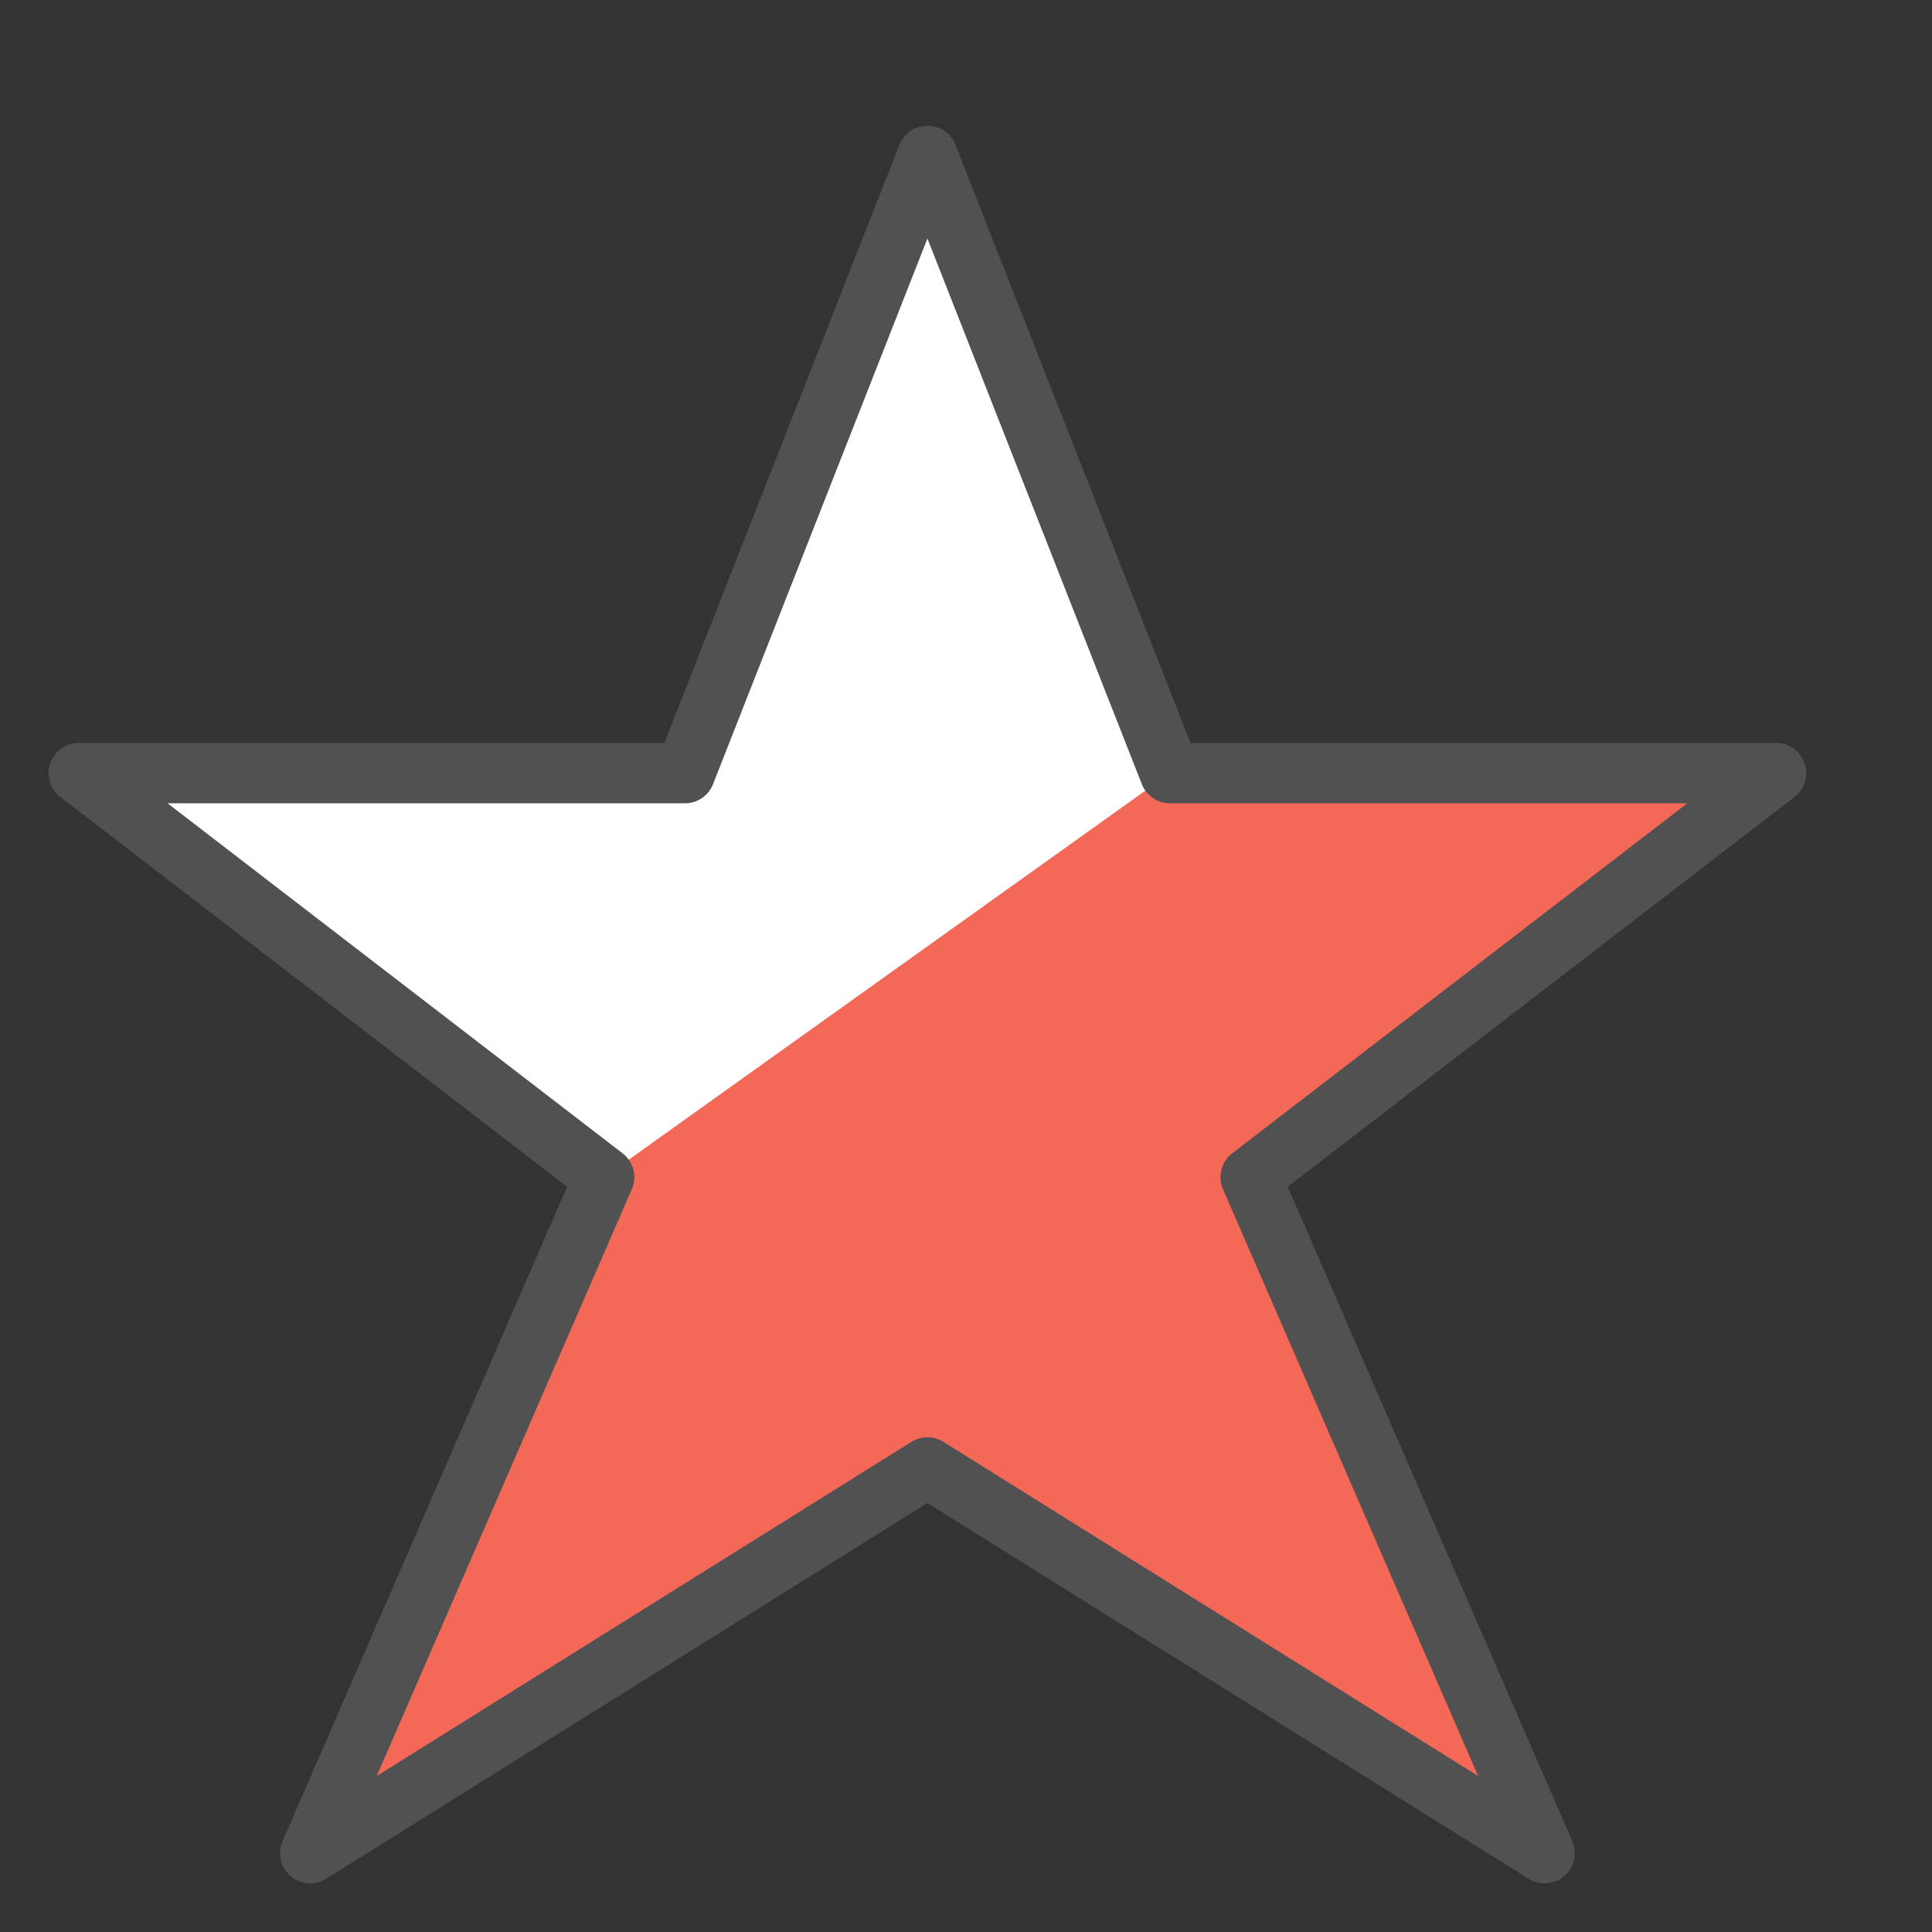
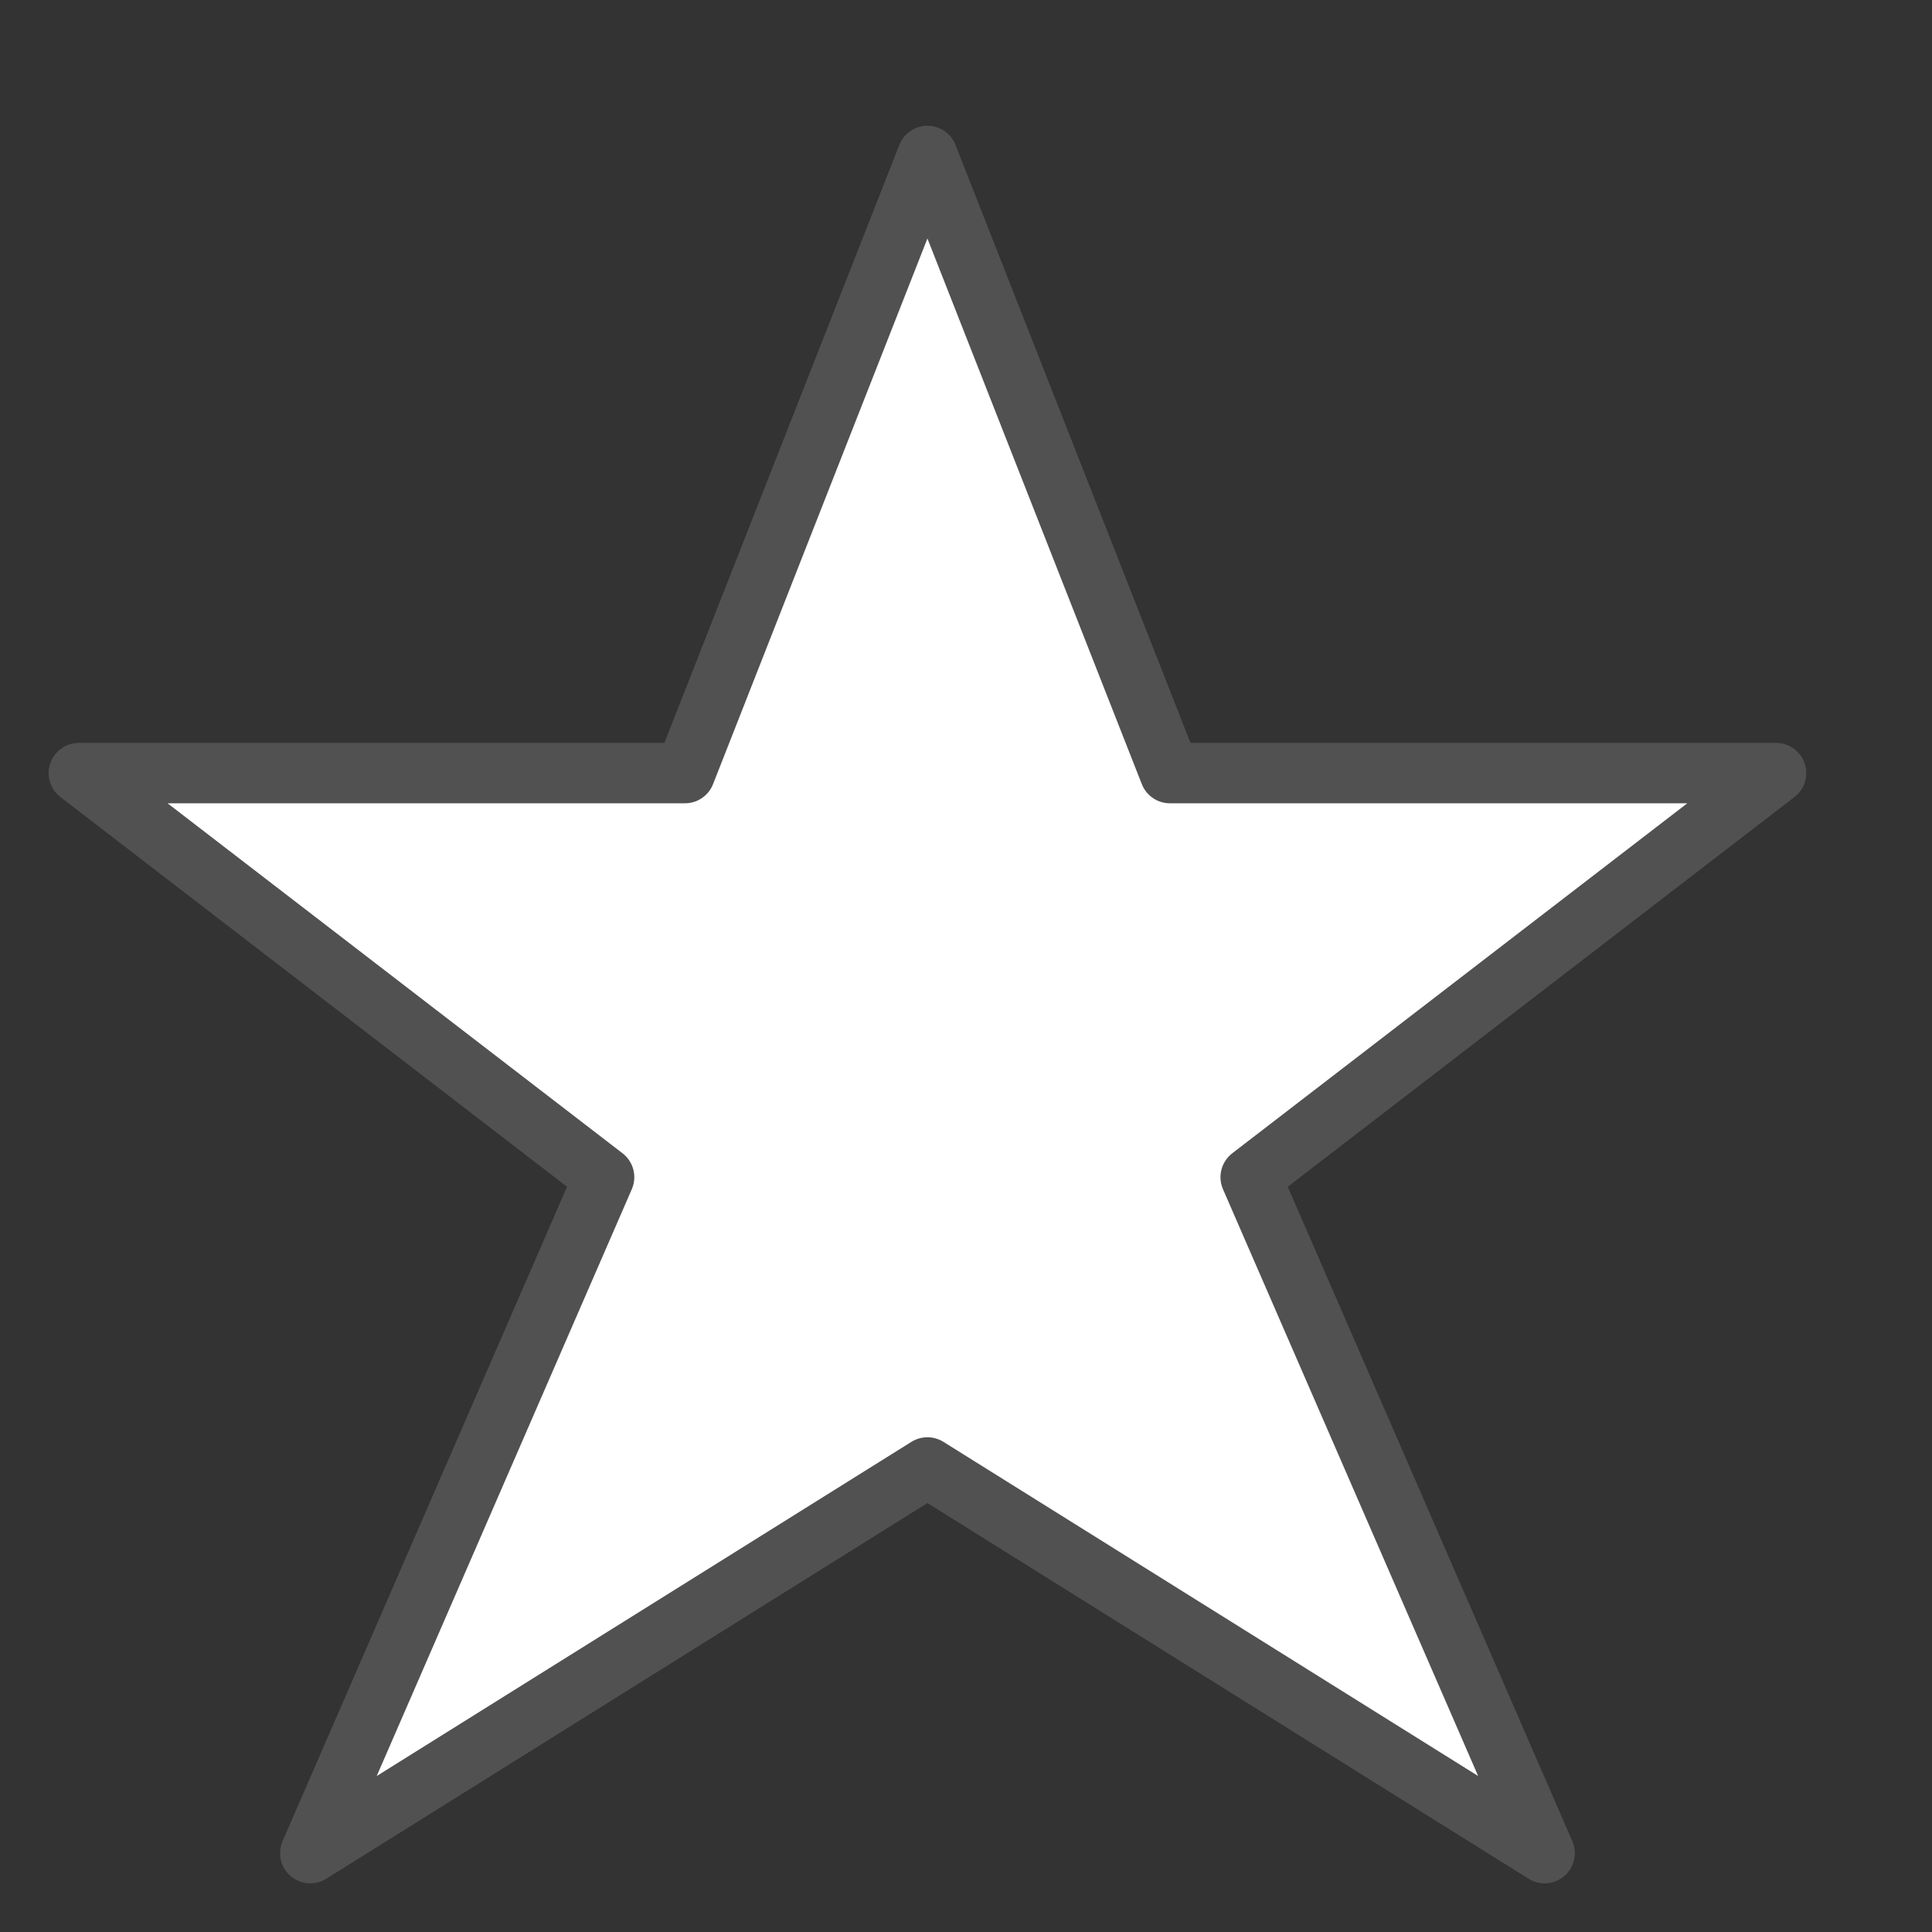
<svg xmlns="http://www.w3.org/2000/svg" width="64" height="64" viewBox="0 0 64 64" fill="none">
  <rect x="0" y="0" width="64" height="64" fill="#333333" stroke="none" />
  <path d="M30.722 5.166L38.755 25.61H58.834L41.43 38.996L51.167 61.388L30.722 48.611L10.278 61.388L20.012 38.996L2.611 25.61H22.69L30.722 5.166Z" fill="white" />
-   <path d="M10.277 61.389L30.722 48.611L51.166 61.389L41.43 38.997L58.833 25.611H38.754L20.014 38.997L10.277 61.389Z" fill="#F46857" />
  <path d="M30.722 5.166L38.755 25.61H58.834L41.43 38.996L51.167 61.388L30.722 48.611L10.278 61.388L20.012 38.996L2.611 25.61H22.69L30.722 5.166Z" stroke="#515151" stroke-width="2" stroke-linecap="round" stroke-linejoin="round" />
</svg>